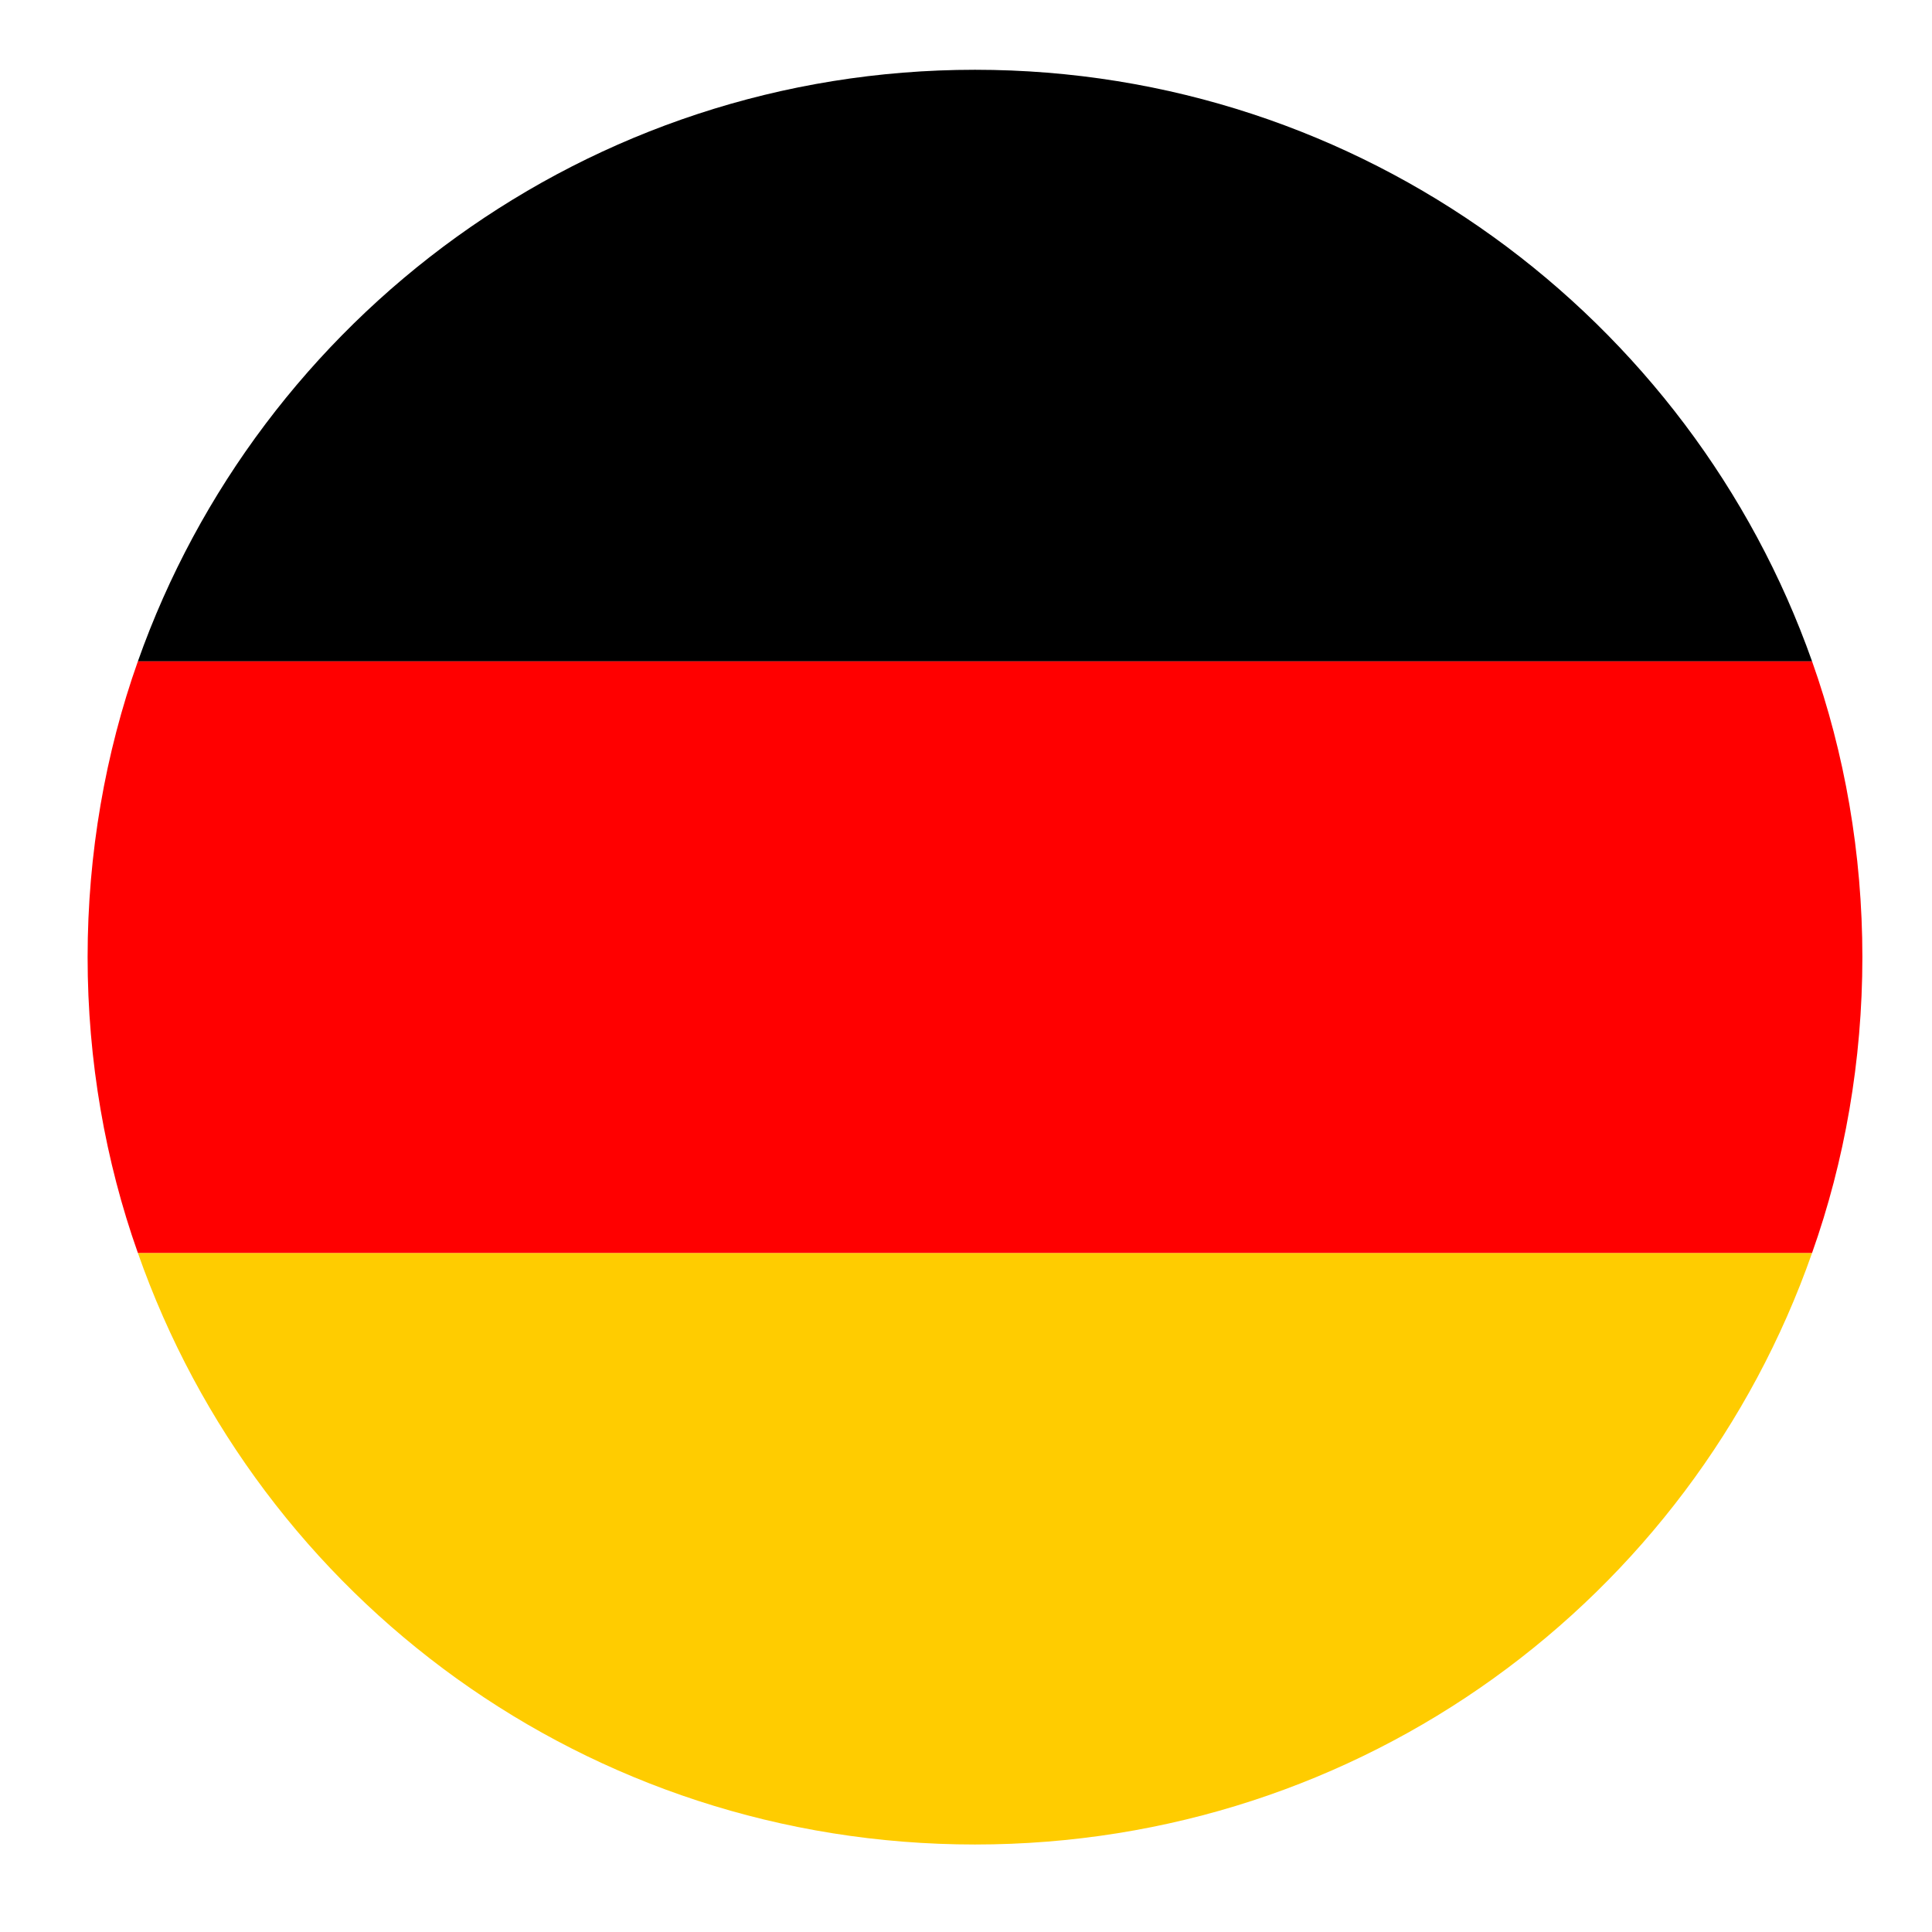
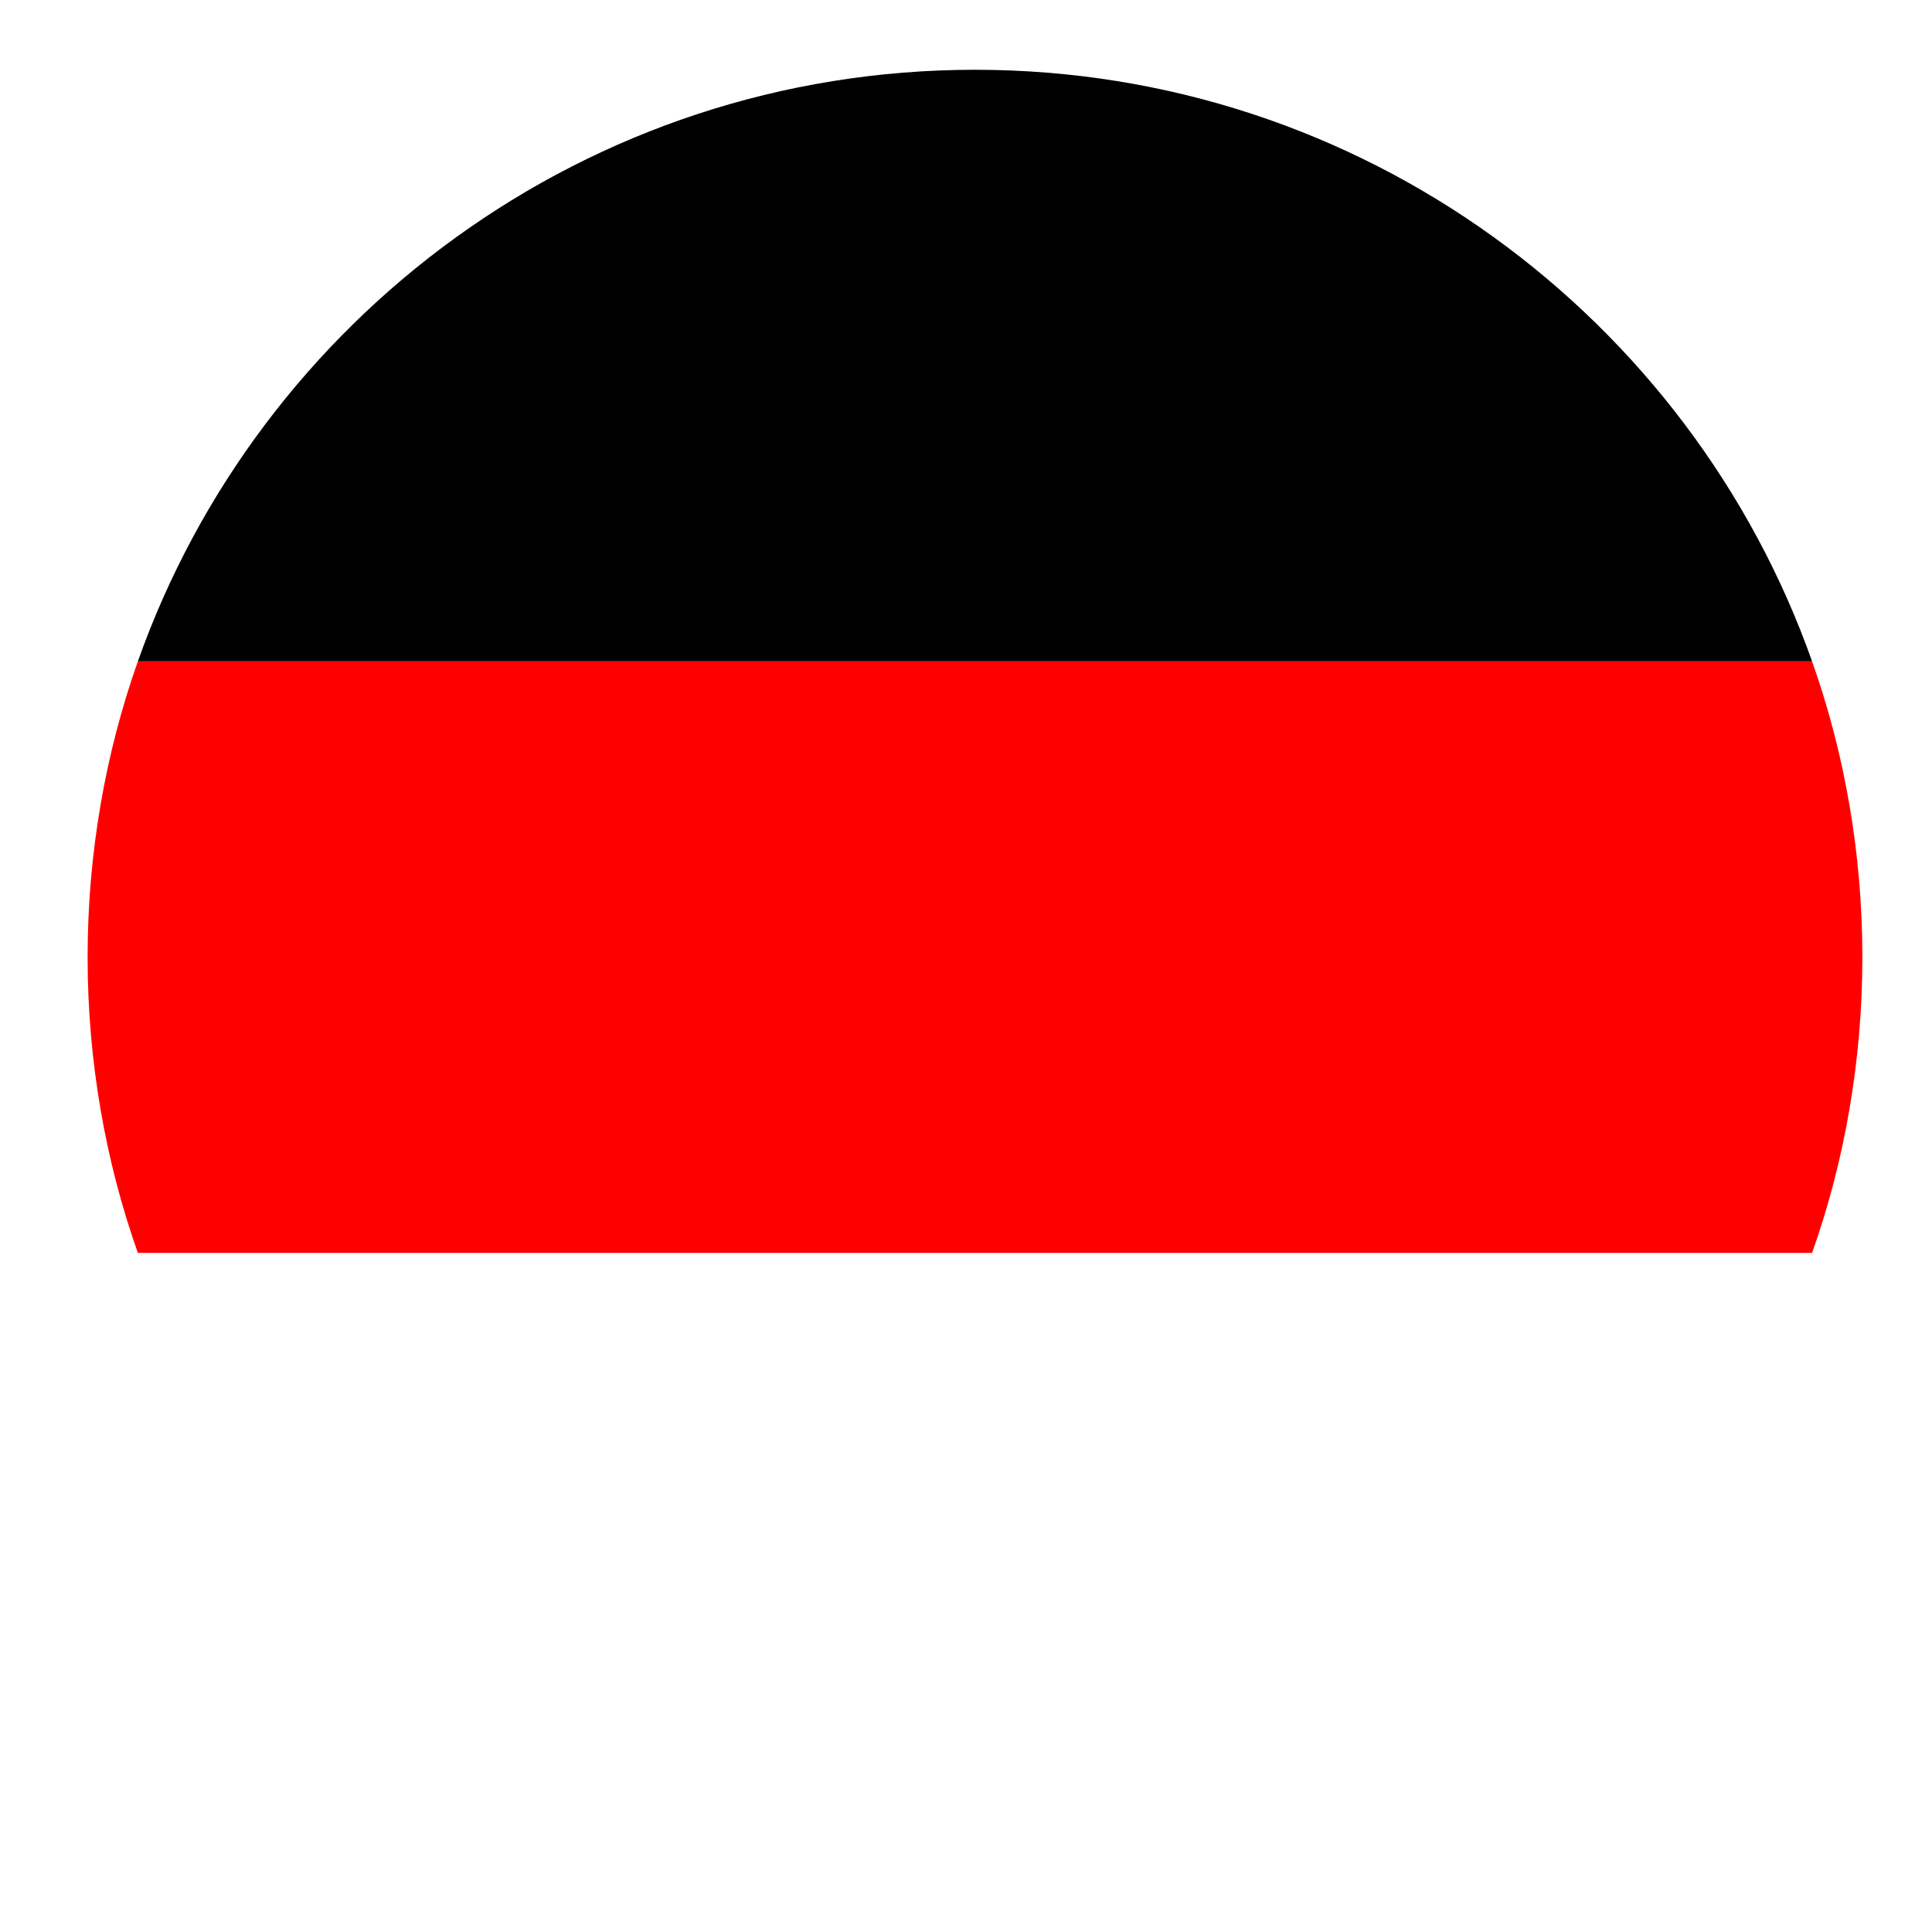
<svg xmlns="http://www.w3.org/2000/svg" width="52" height="52" viewBox="0 0 52 52" fill="none">
  <g id="Flag/germany">
    <path id="Vector" d="M26.242 1.878C15.813 1.878 6.976 8.565 3.711 17.8H48.772C45.508 8.565 36.671 1.878 26.242 1.878Z" fill="black" />
-     <path id="Vector_2" d="M26.242 49.645C36.671 49.645 45.508 43.038 48.772 33.723H3.711C6.976 43.038 15.813 49.645 26.242 49.645V49.645Z" fill="#FFCC00" />
    <path id="Vector_3" d="M3.711 17.8C2.836 20.268 2.358 22.975 2.358 25.762C2.358 28.548 2.836 31.255 3.711 33.723H48.772C49.648 31.255 50.126 28.548 50.126 25.762C50.126 22.975 49.648 20.268 48.772 17.8H3.711Z" fill="#FF0000" />
  </g>
</svg>